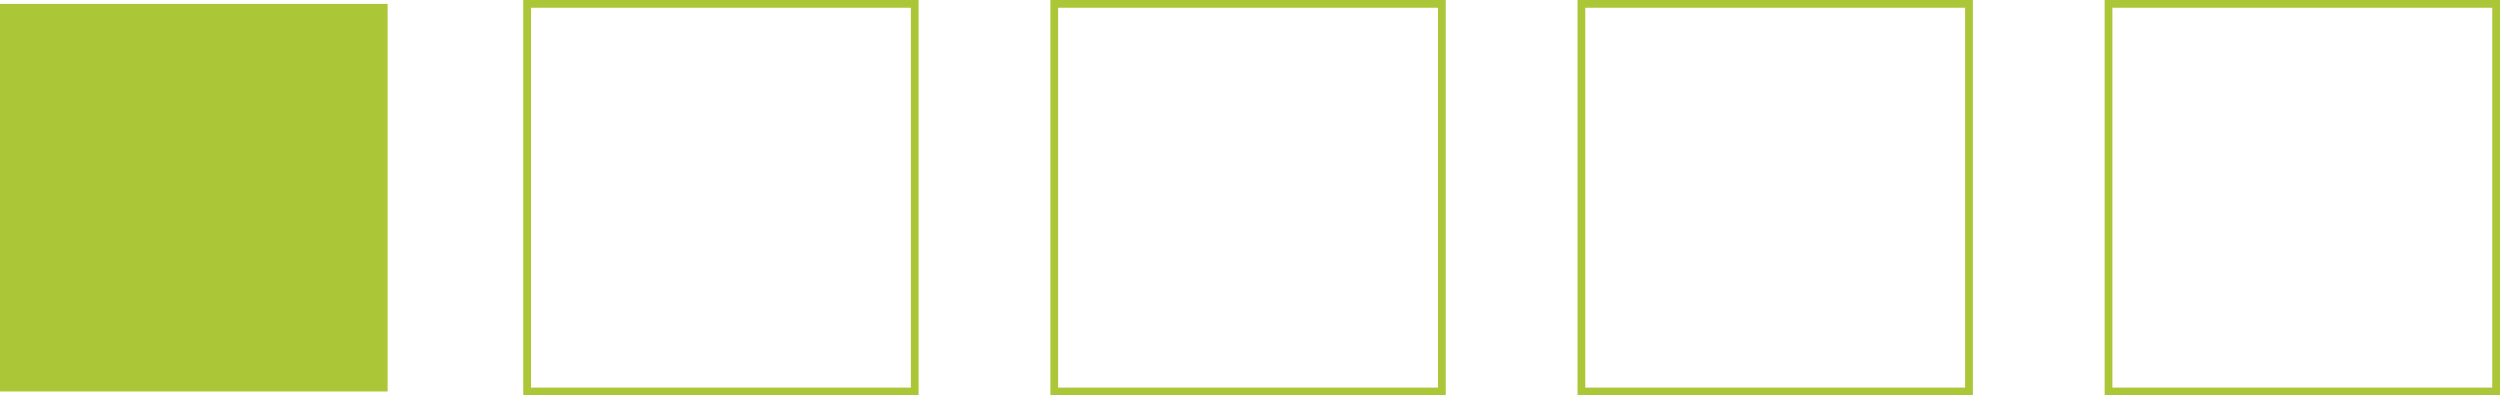
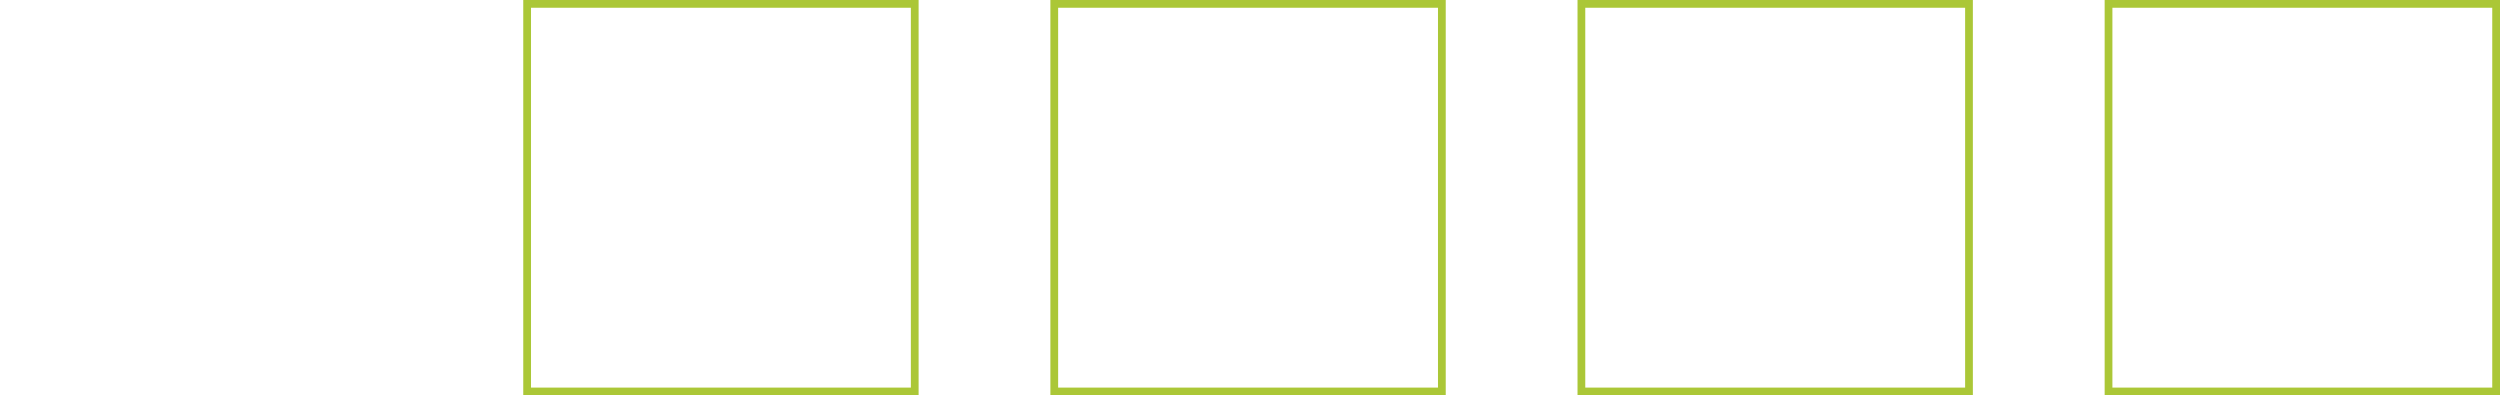
<svg xmlns="http://www.w3.org/2000/svg" id="Layer_1" data-name="Layer 1" viewBox="0 0 161.25 25.5">
  <defs>
    <style>.cls-2{fill:none;stroke:#abc737;stroke-miterlimit:10;stroke-width:.5px}</style>
  </defs>
-   <path style="fill:#abc737" d="M0 .25h25v25H0z" />
  <path class="cls-2" d="M34 .25h25v25H34zM136 .25h25v25h-25zM68 .25h25v25H68zM102 .25h25v25h-25z" />
</svg>